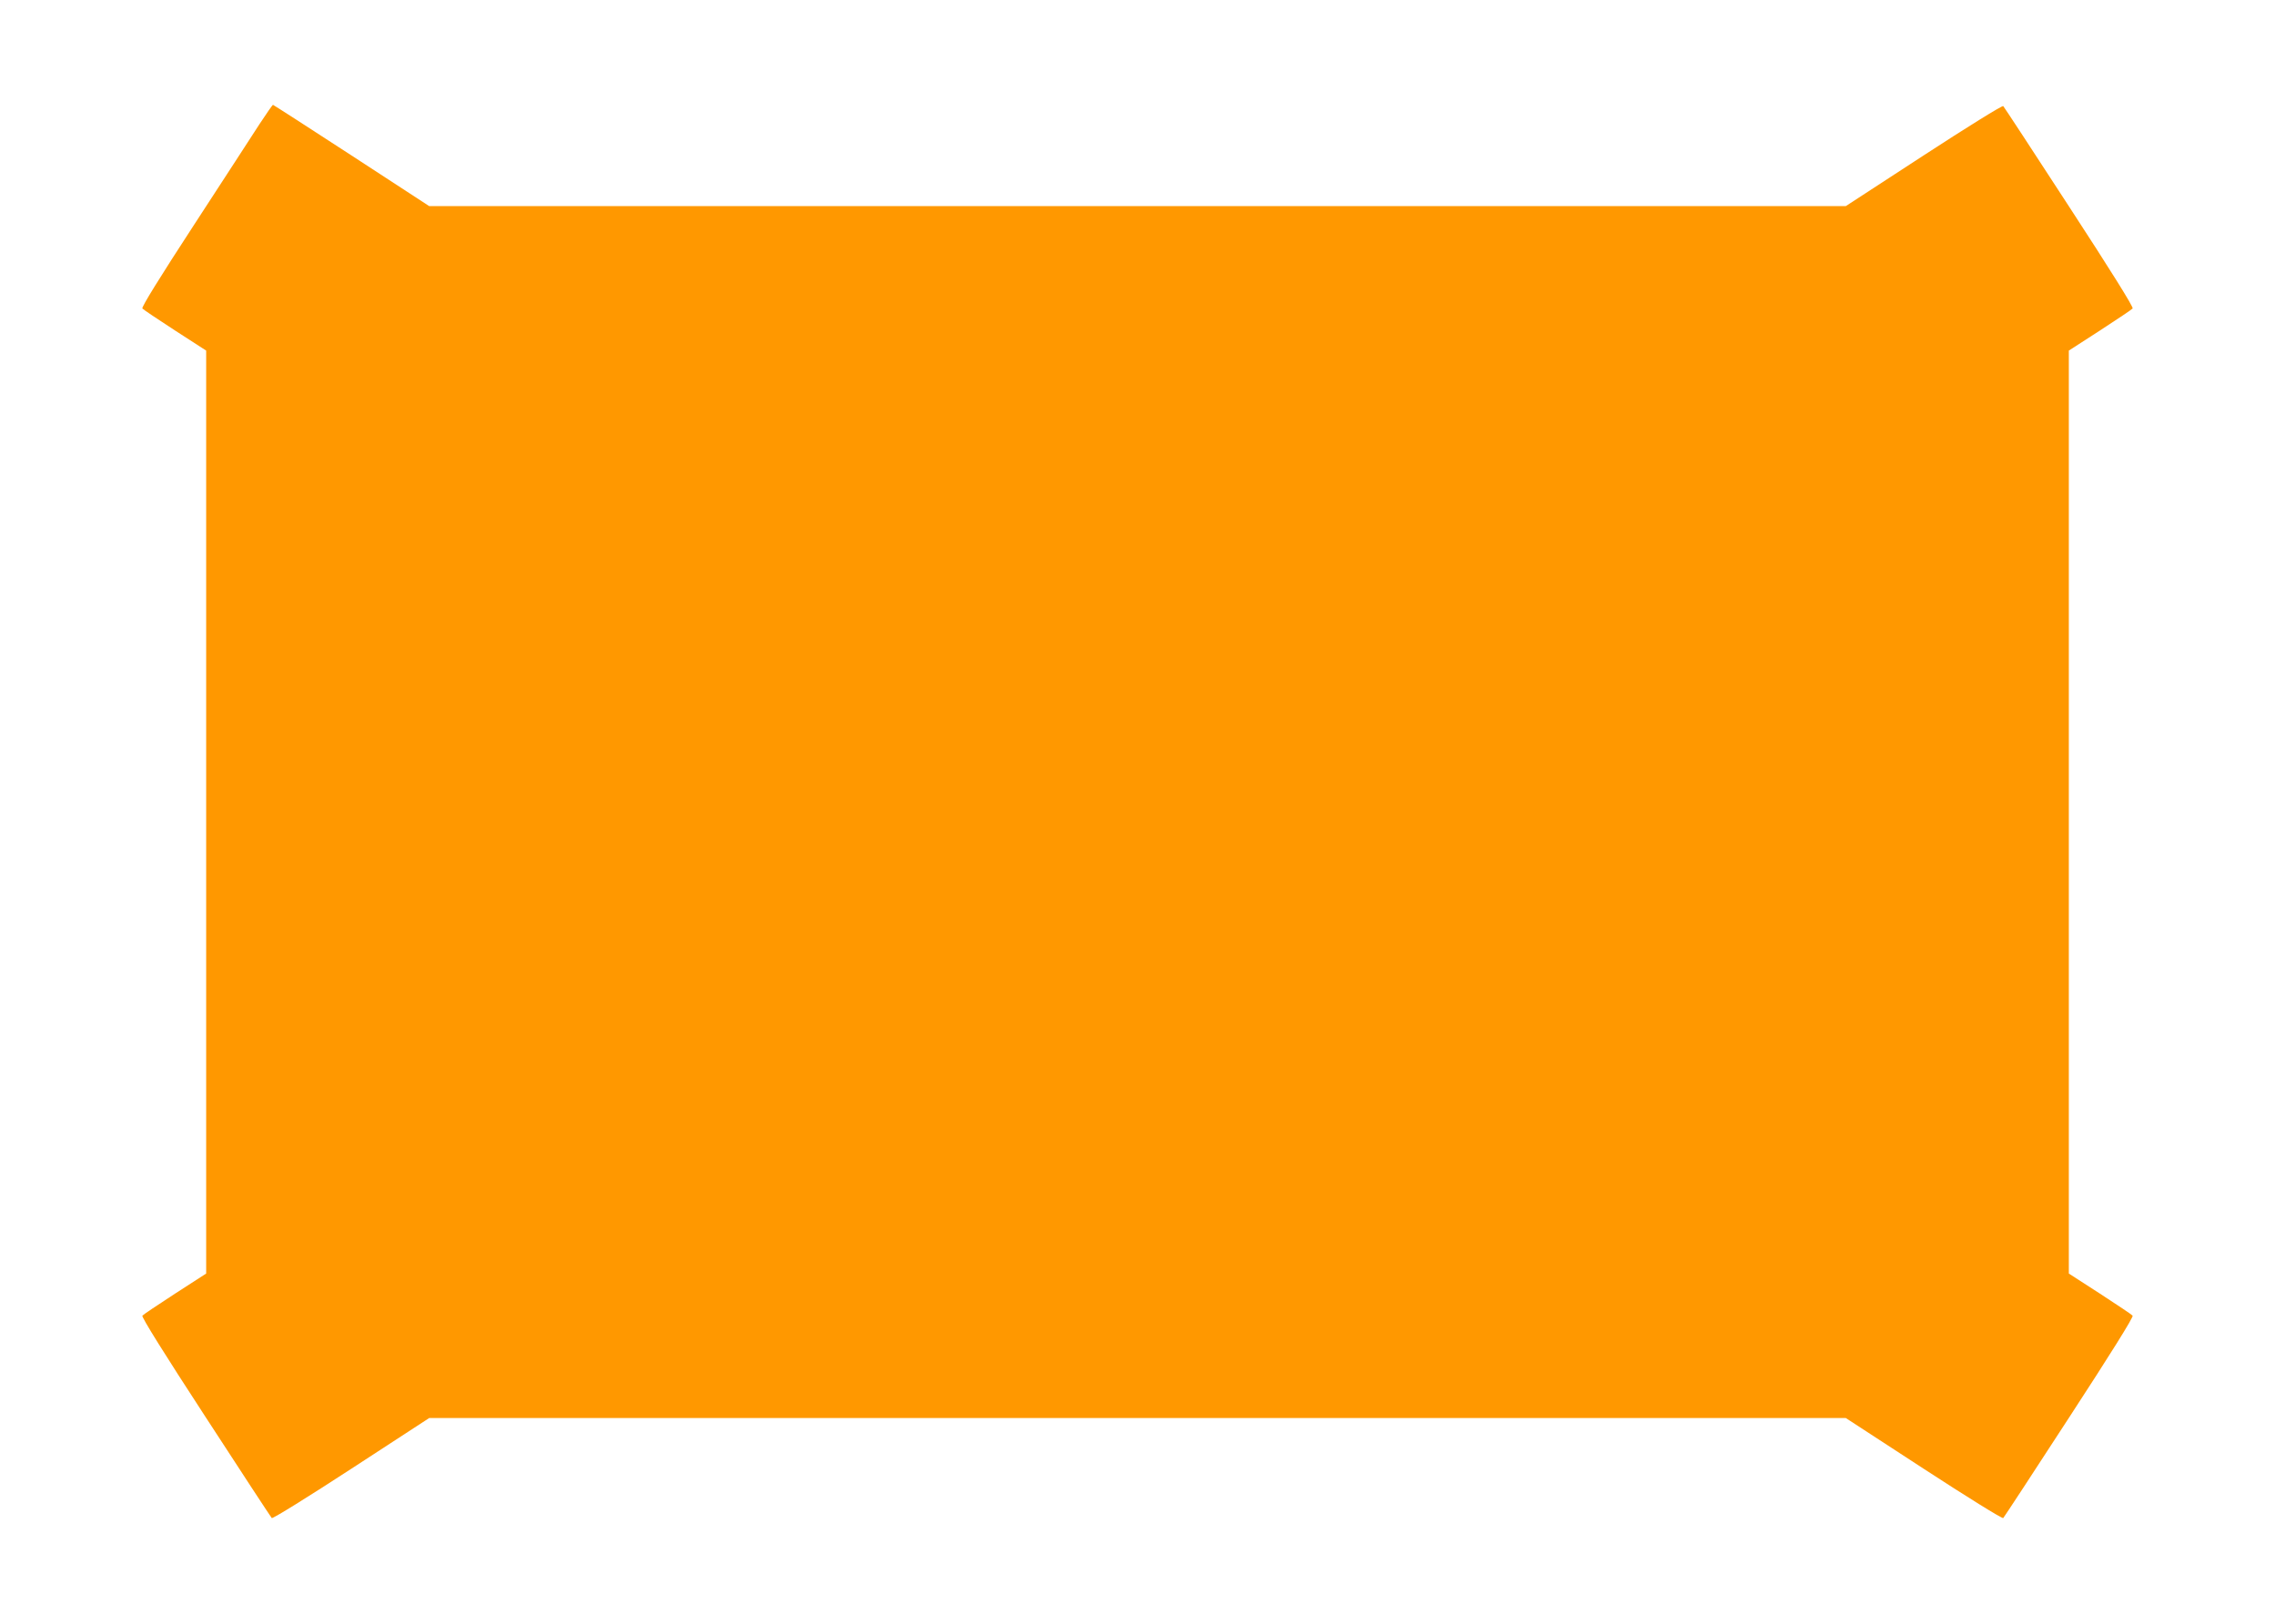
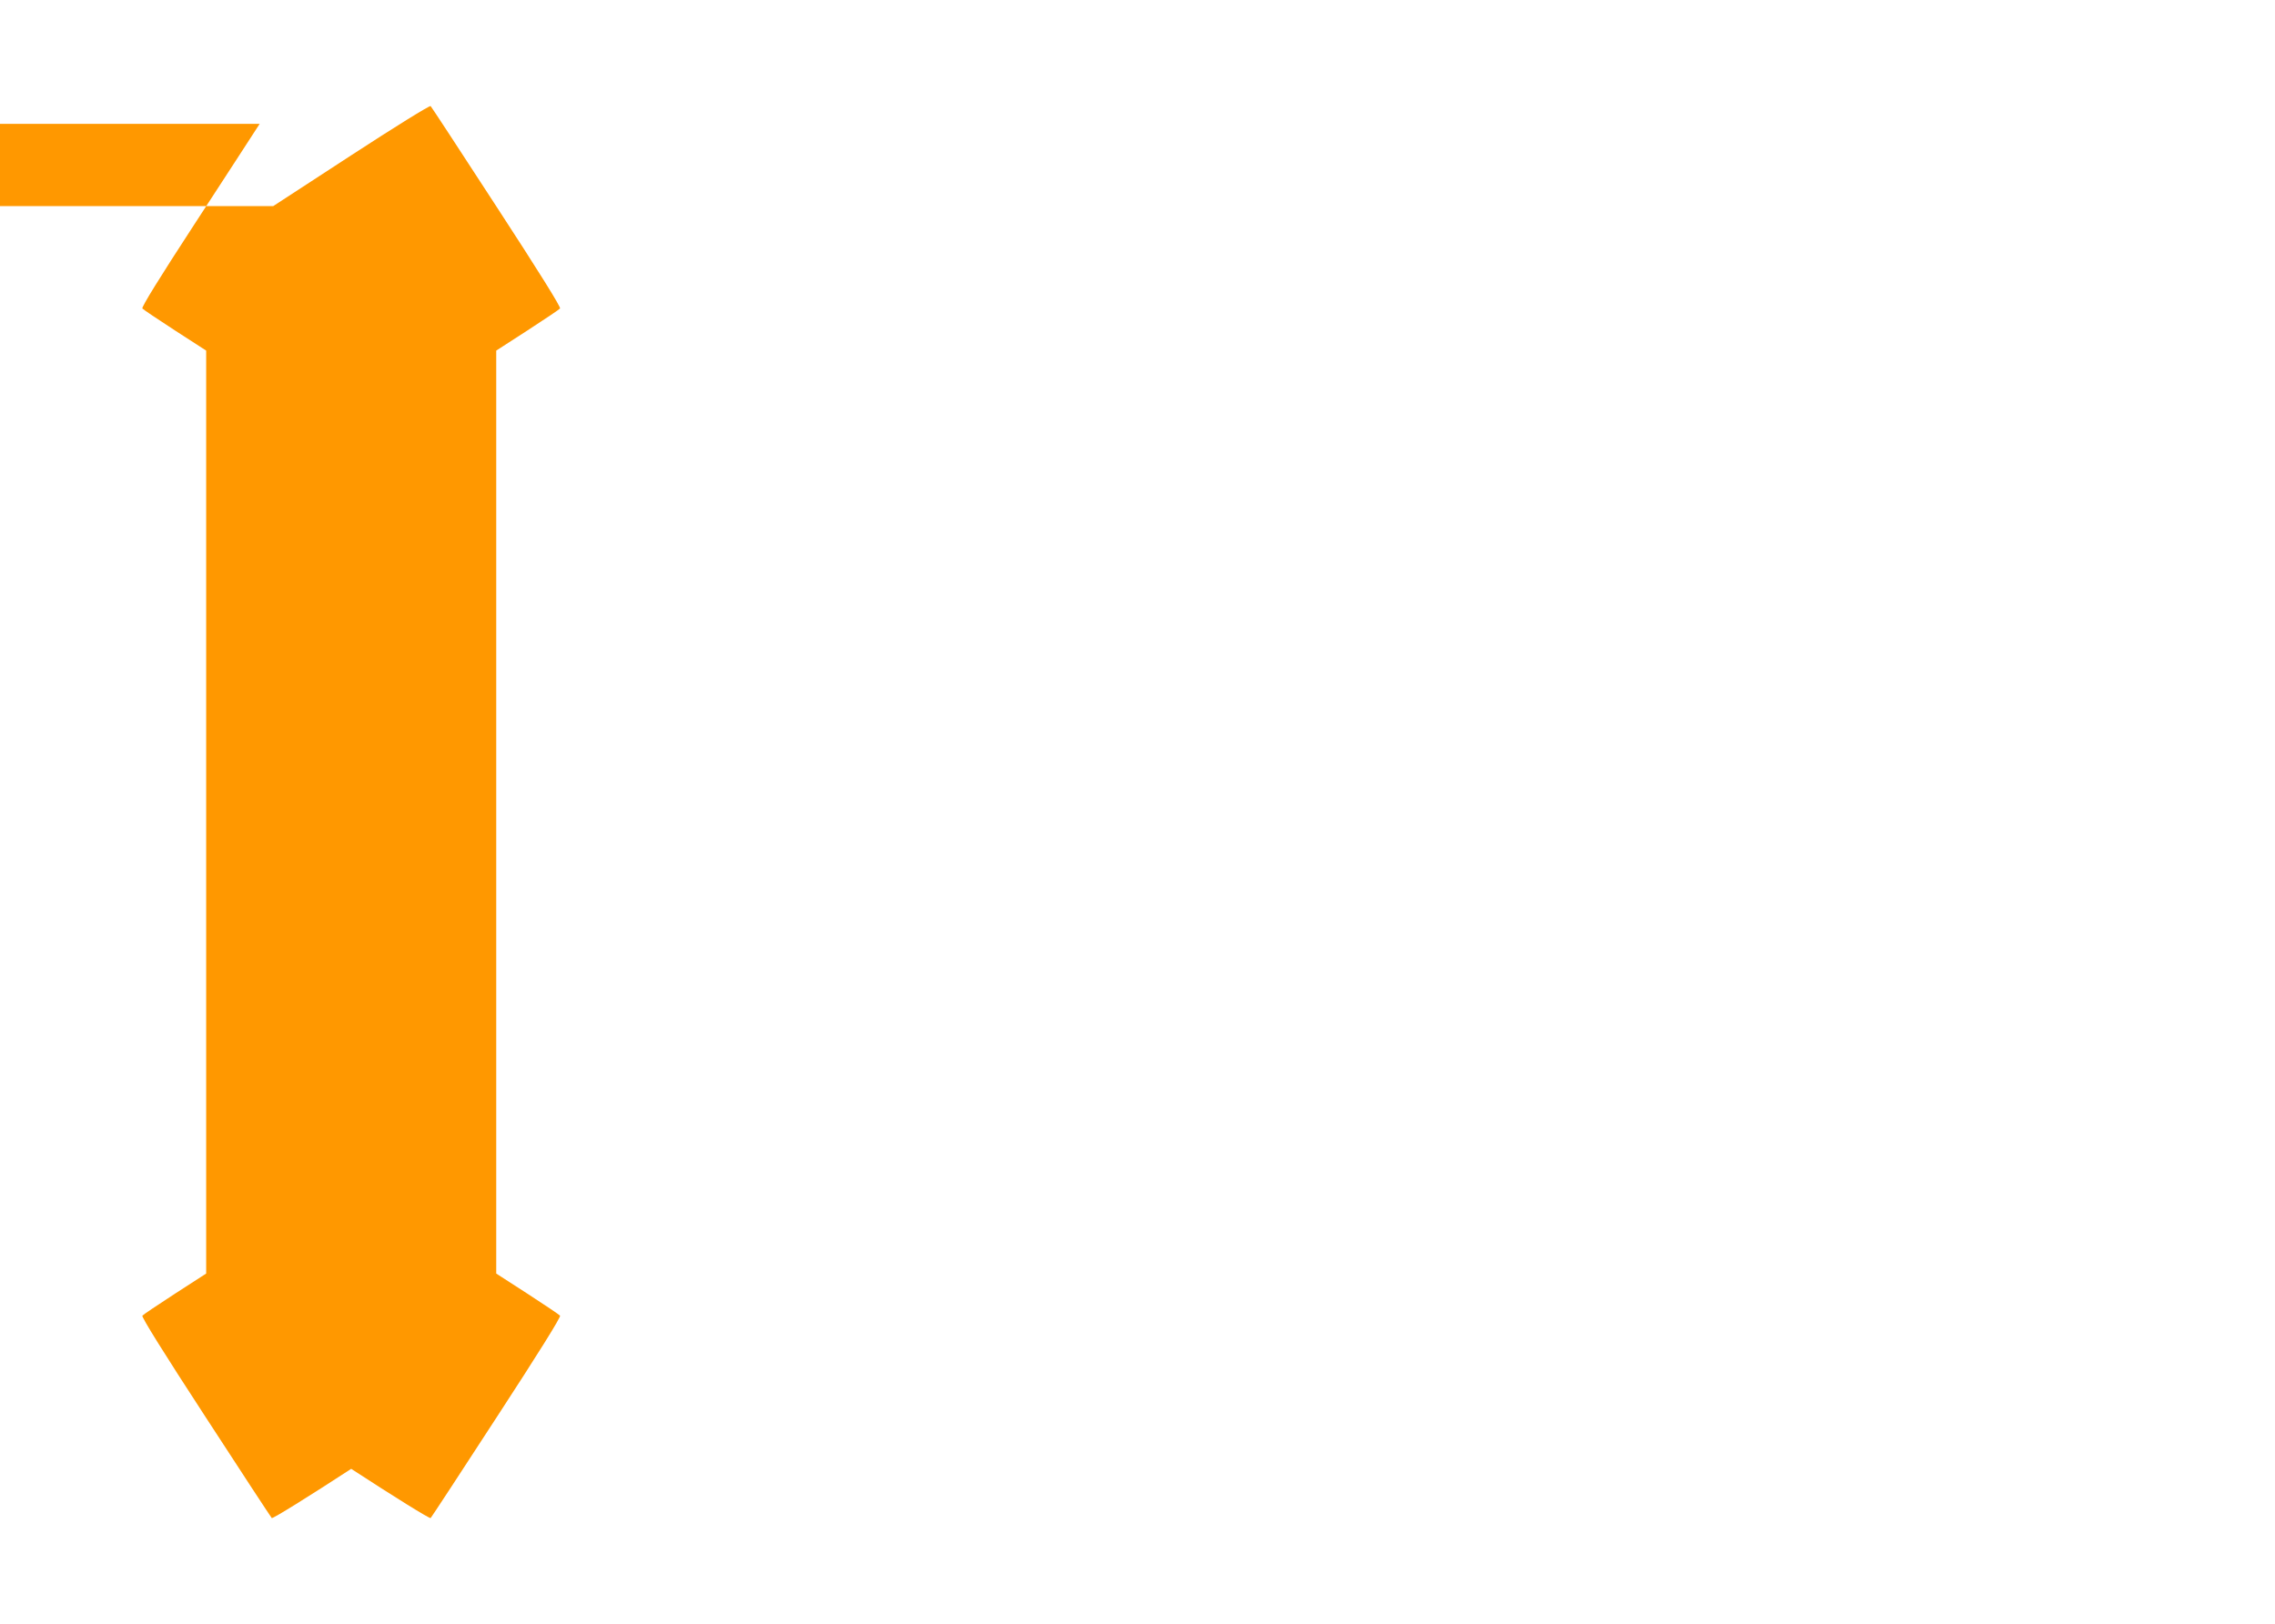
<svg xmlns="http://www.w3.org/2000/svg" version="1.0" width="1280pt" height="914pt" viewBox="0 0 1280 914" preserveAspectRatio="xMidYMid meet">
  <g transform="translate(0,914) scale(0.1,-0.1)" fill="#ff9800" stroke="none">
-     <path d="M1461 8443 c-38 -60 -205 -315 -369 -568 -191 -293 -297 -464 -291 -471 5 -6 87 -61 184 -124 l175 -113 0 -2597 0 -2597 -175 -113 c-97 -63 -179 -118 -184 -124 -6 -7 124 -215 356 -571 200 -308 368 -564 372 -568 5 -5 206 120 447 277 l439 286 3985 0 3985 0 439 -286 c241 -157 442 -282 447 -277 4 4 172 260 372 568 232 356 362 564 356 571 -5 6 -87 61 -184 124 l-175 113 0 2597 0 2597 175 113 c97 63 179 118 184 124 6 7 -124 215 -356 571 -200 308 -368 564 -372 568 -5 5 -206 -120 -447 -277 l-439 -286 -3985 0 -3985 0 -437 285 c-241 157 -440 285 -442 285 -3 0 -36 -48 -75 -107z" />
+     <path d="M1461 8443 c-38 -60 -205 -315 -369 -568 -191 -293 -297 -464 -291 -471 5 -6 87 -61 184 -124 l175 -113 0 -2597 0 -2597 -175 -113 c-97 -63 -179 -118 -184 -124 -6 -7 124 -215 356 -571 200 -308 368 -564 372 -568 5 -5 206 120 447 277 c241 -157 442 -282 447 -277 4 4 172 260 372 568 232 356 362 564 356 571 -5 6 -87 61 -184 124 l-175 113 0 2597 0 2597 175 113 c97 63 179 118 184 124 6 7 -124 215 -356 571 -200 308 -368 564 -372 568 -5 5 -206 -120 -447 -277 l-439 -286 -3985 0 -3985 0 -437 285 c-241 157 -440 285 -442 285 -3 0 -36 -48 -75 -107z" />
  </g>
</svg>